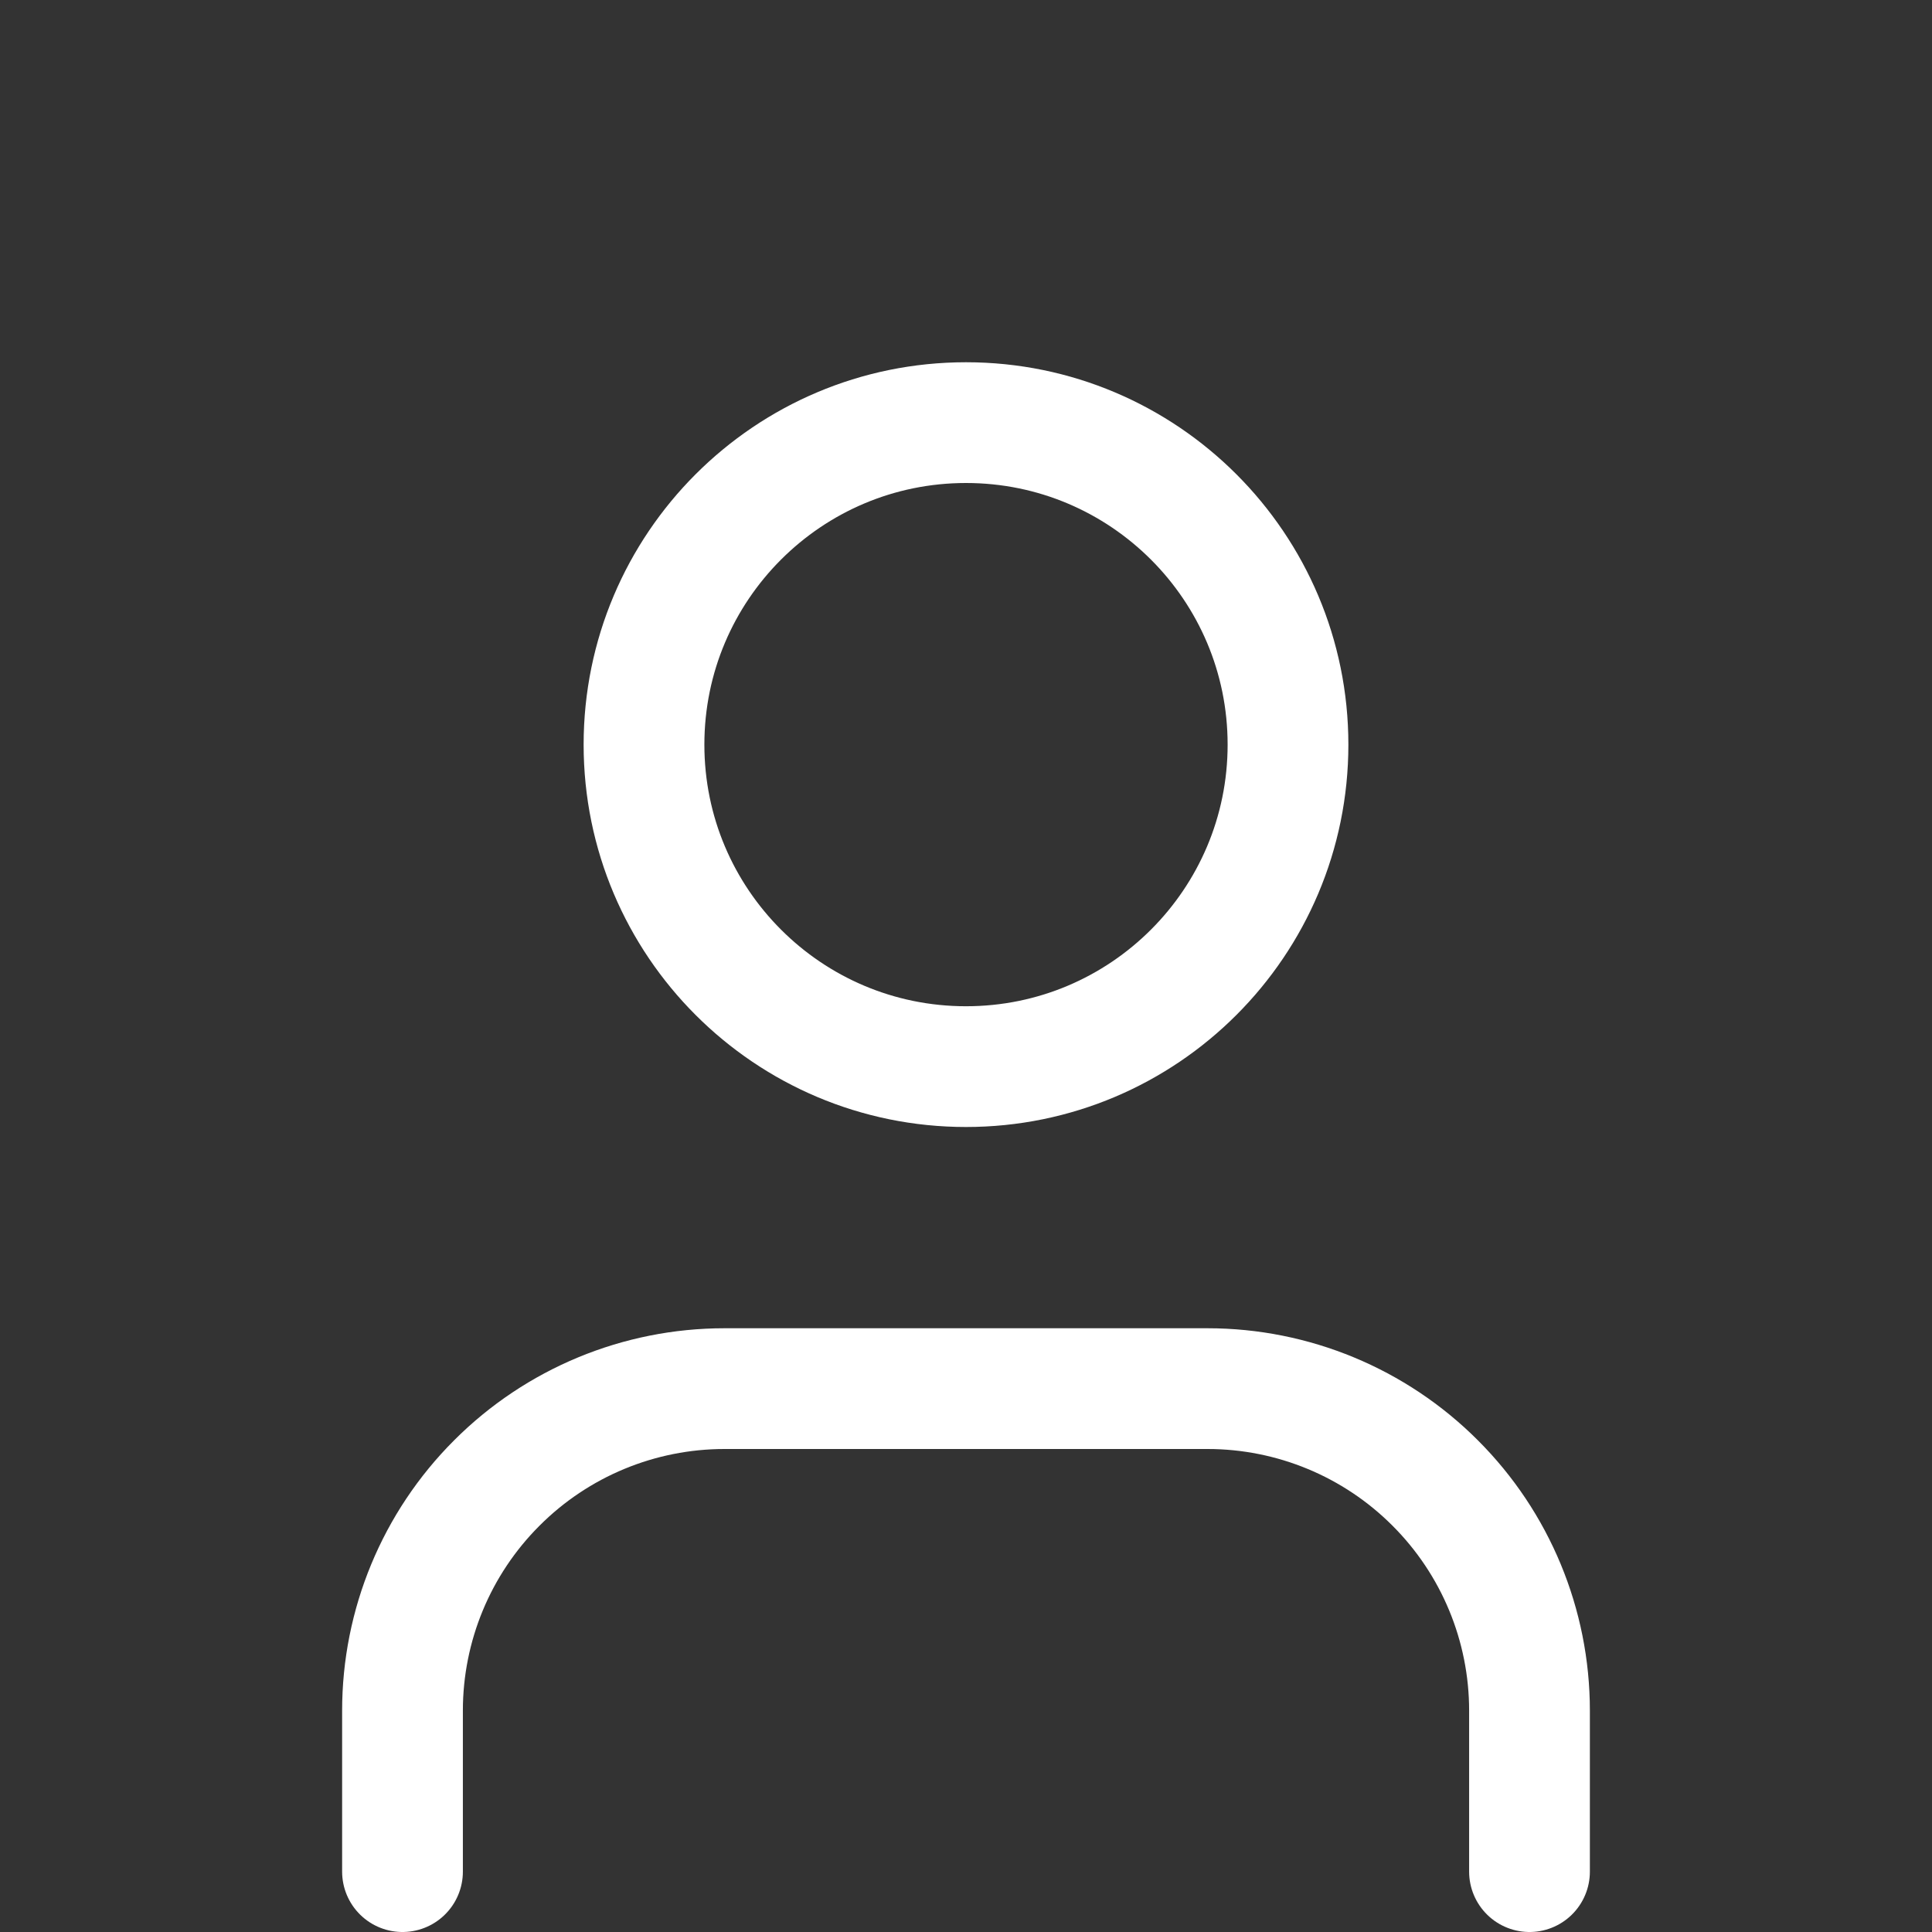
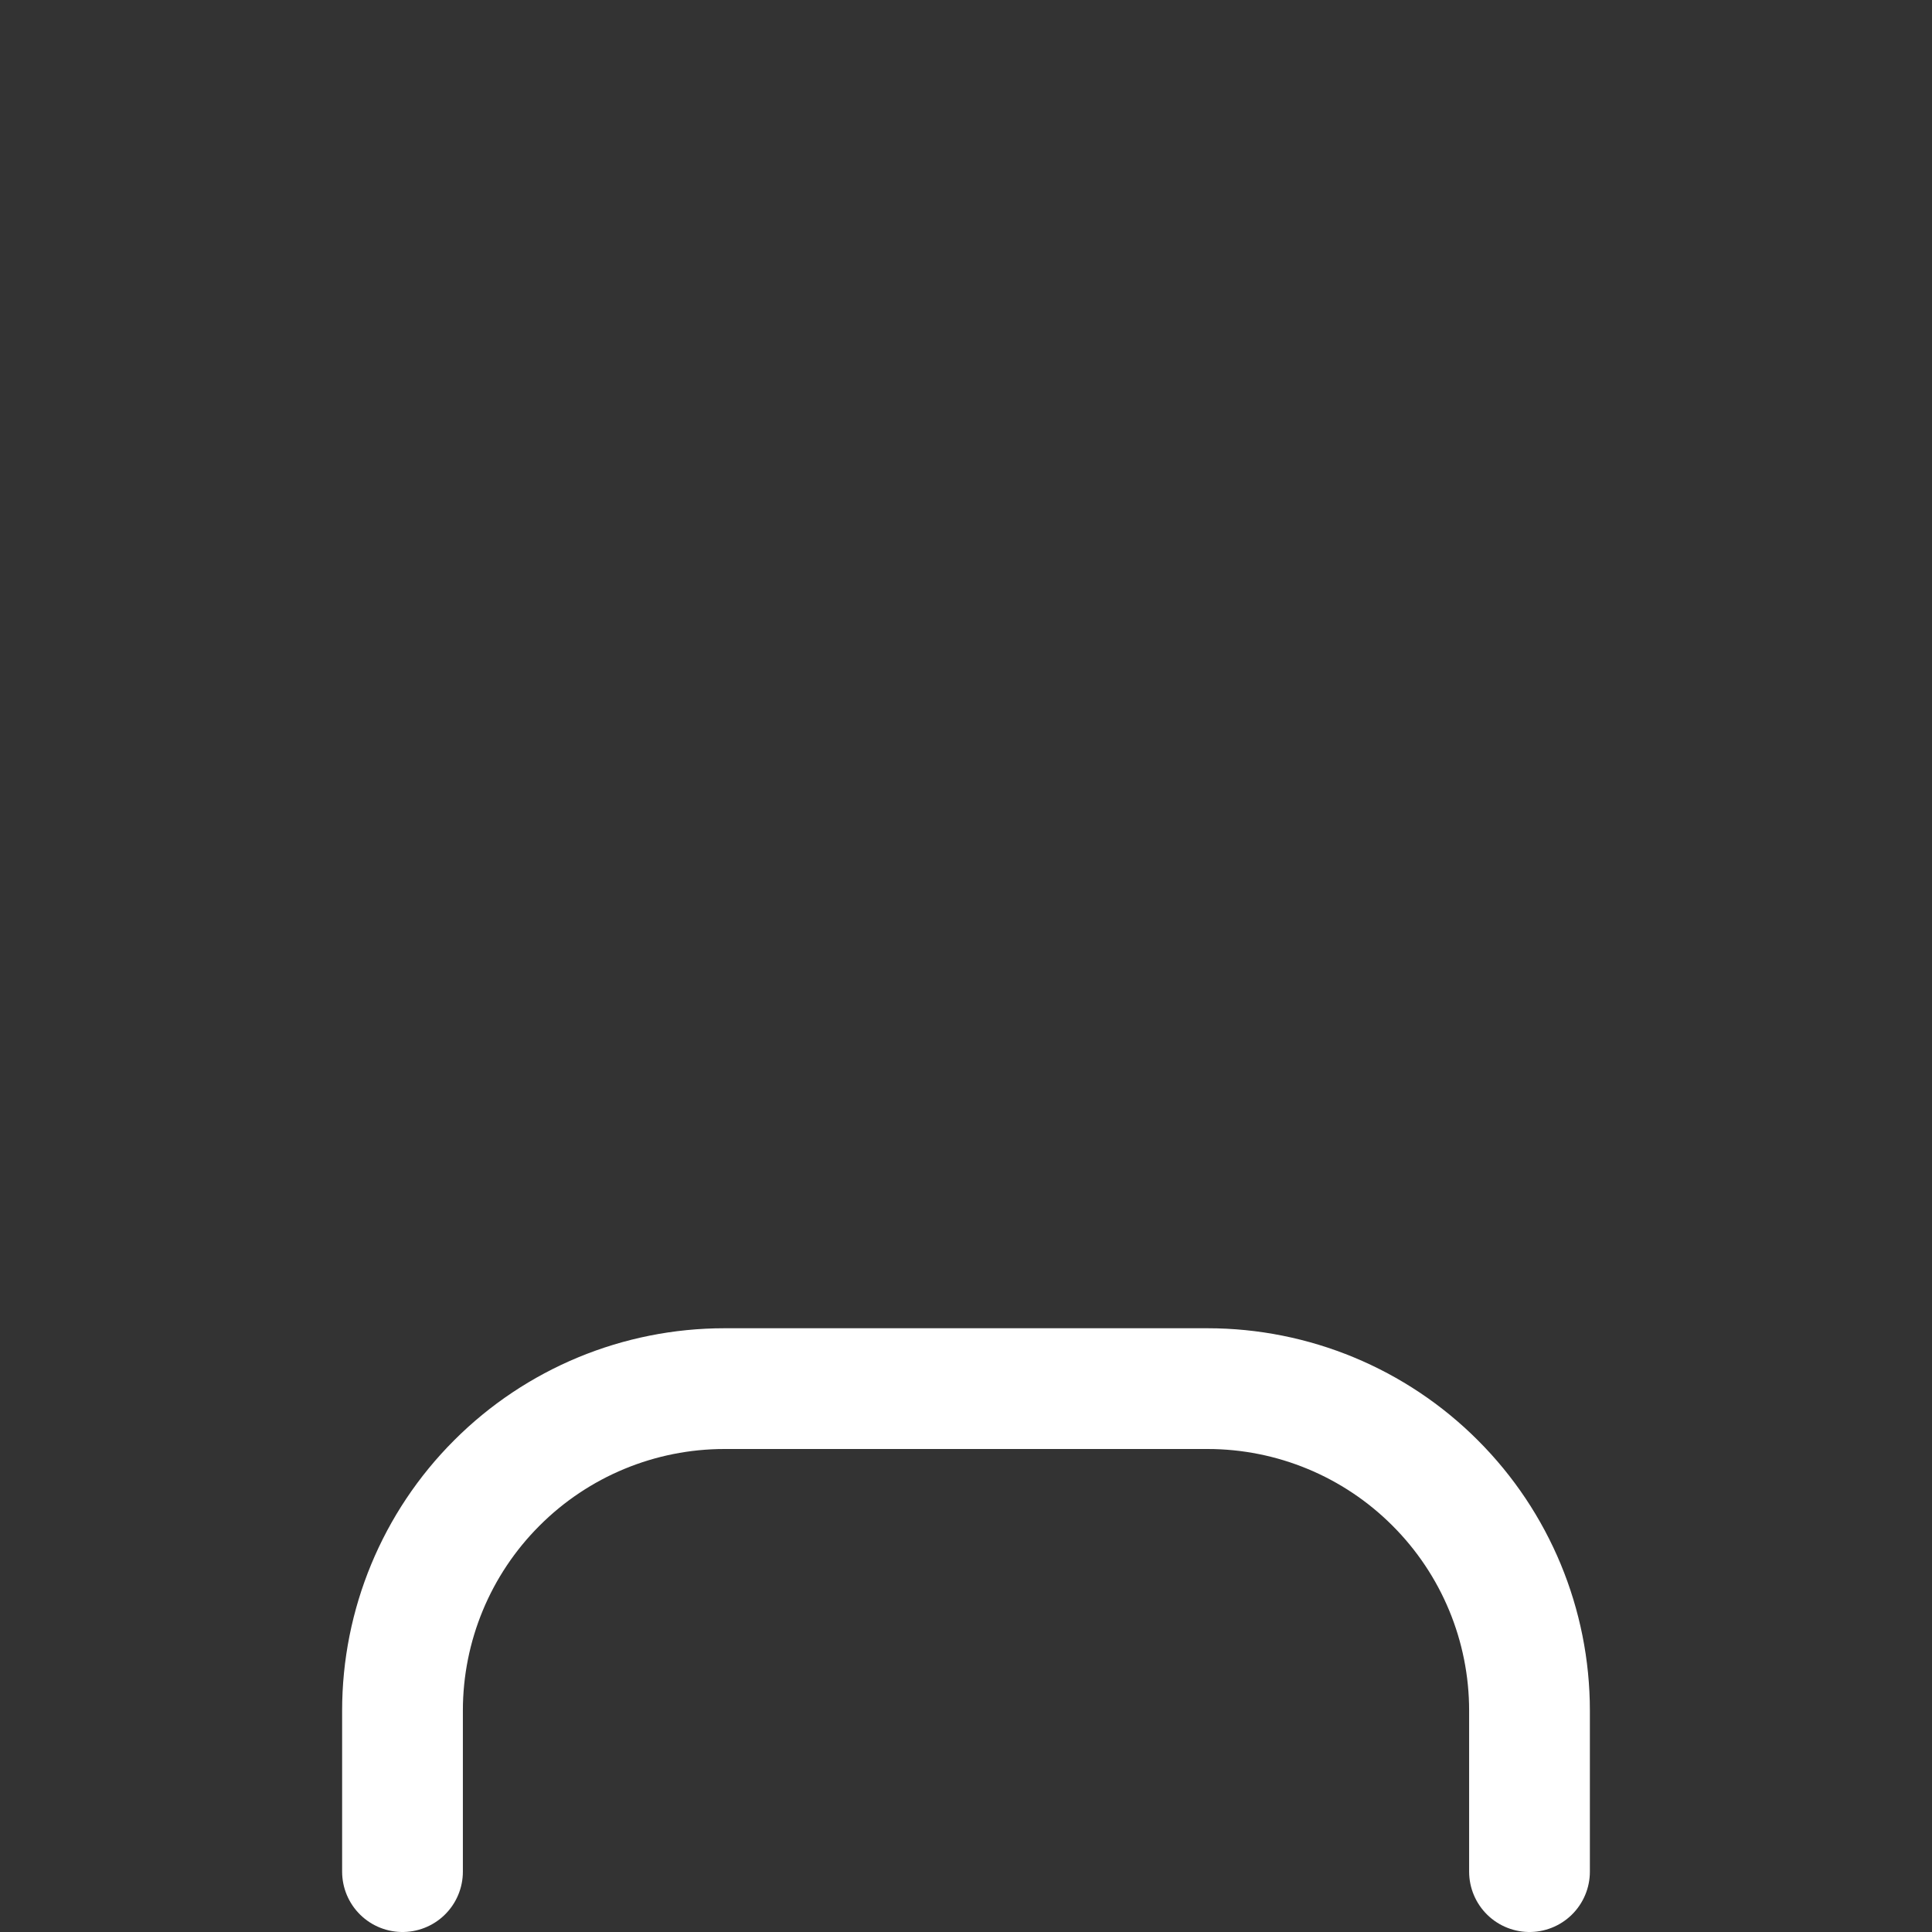
<svg xmlns="http://www.w3.org/2000/svg" width="24" height="24" viewBox="0 0 24 24" fill="none">
  <rect x="0" y="0" width="24" height="24" fill="#333333" stroke="none" />
  <path d="M19 23.25V21.25C19 20.189 18.579 19.172 17.828 18.422C17.078 17.671 16.061 17.25 15 17.25H9C7.939 17.25 6.922 17.671 6.172 18.422C5.421 19.172 5 20.189 5 21.25V23.25" stroke="white" stroke-width="1.5" stroke-linecap="round" stroke-linejoin="round" />
-   <path d="M12 13.25C14.209 13.25 16 11.459 16 9.25C16 7.041 14.209 5.25 12 5.25C9.791 5.25 8 7.041 8 9.25C8 11.459 9.791 13.25 12 13.25Z" stroke="white" stroke-width="1.5" stroke-linecap="round" stroke-linejoin="round" />
</svg>